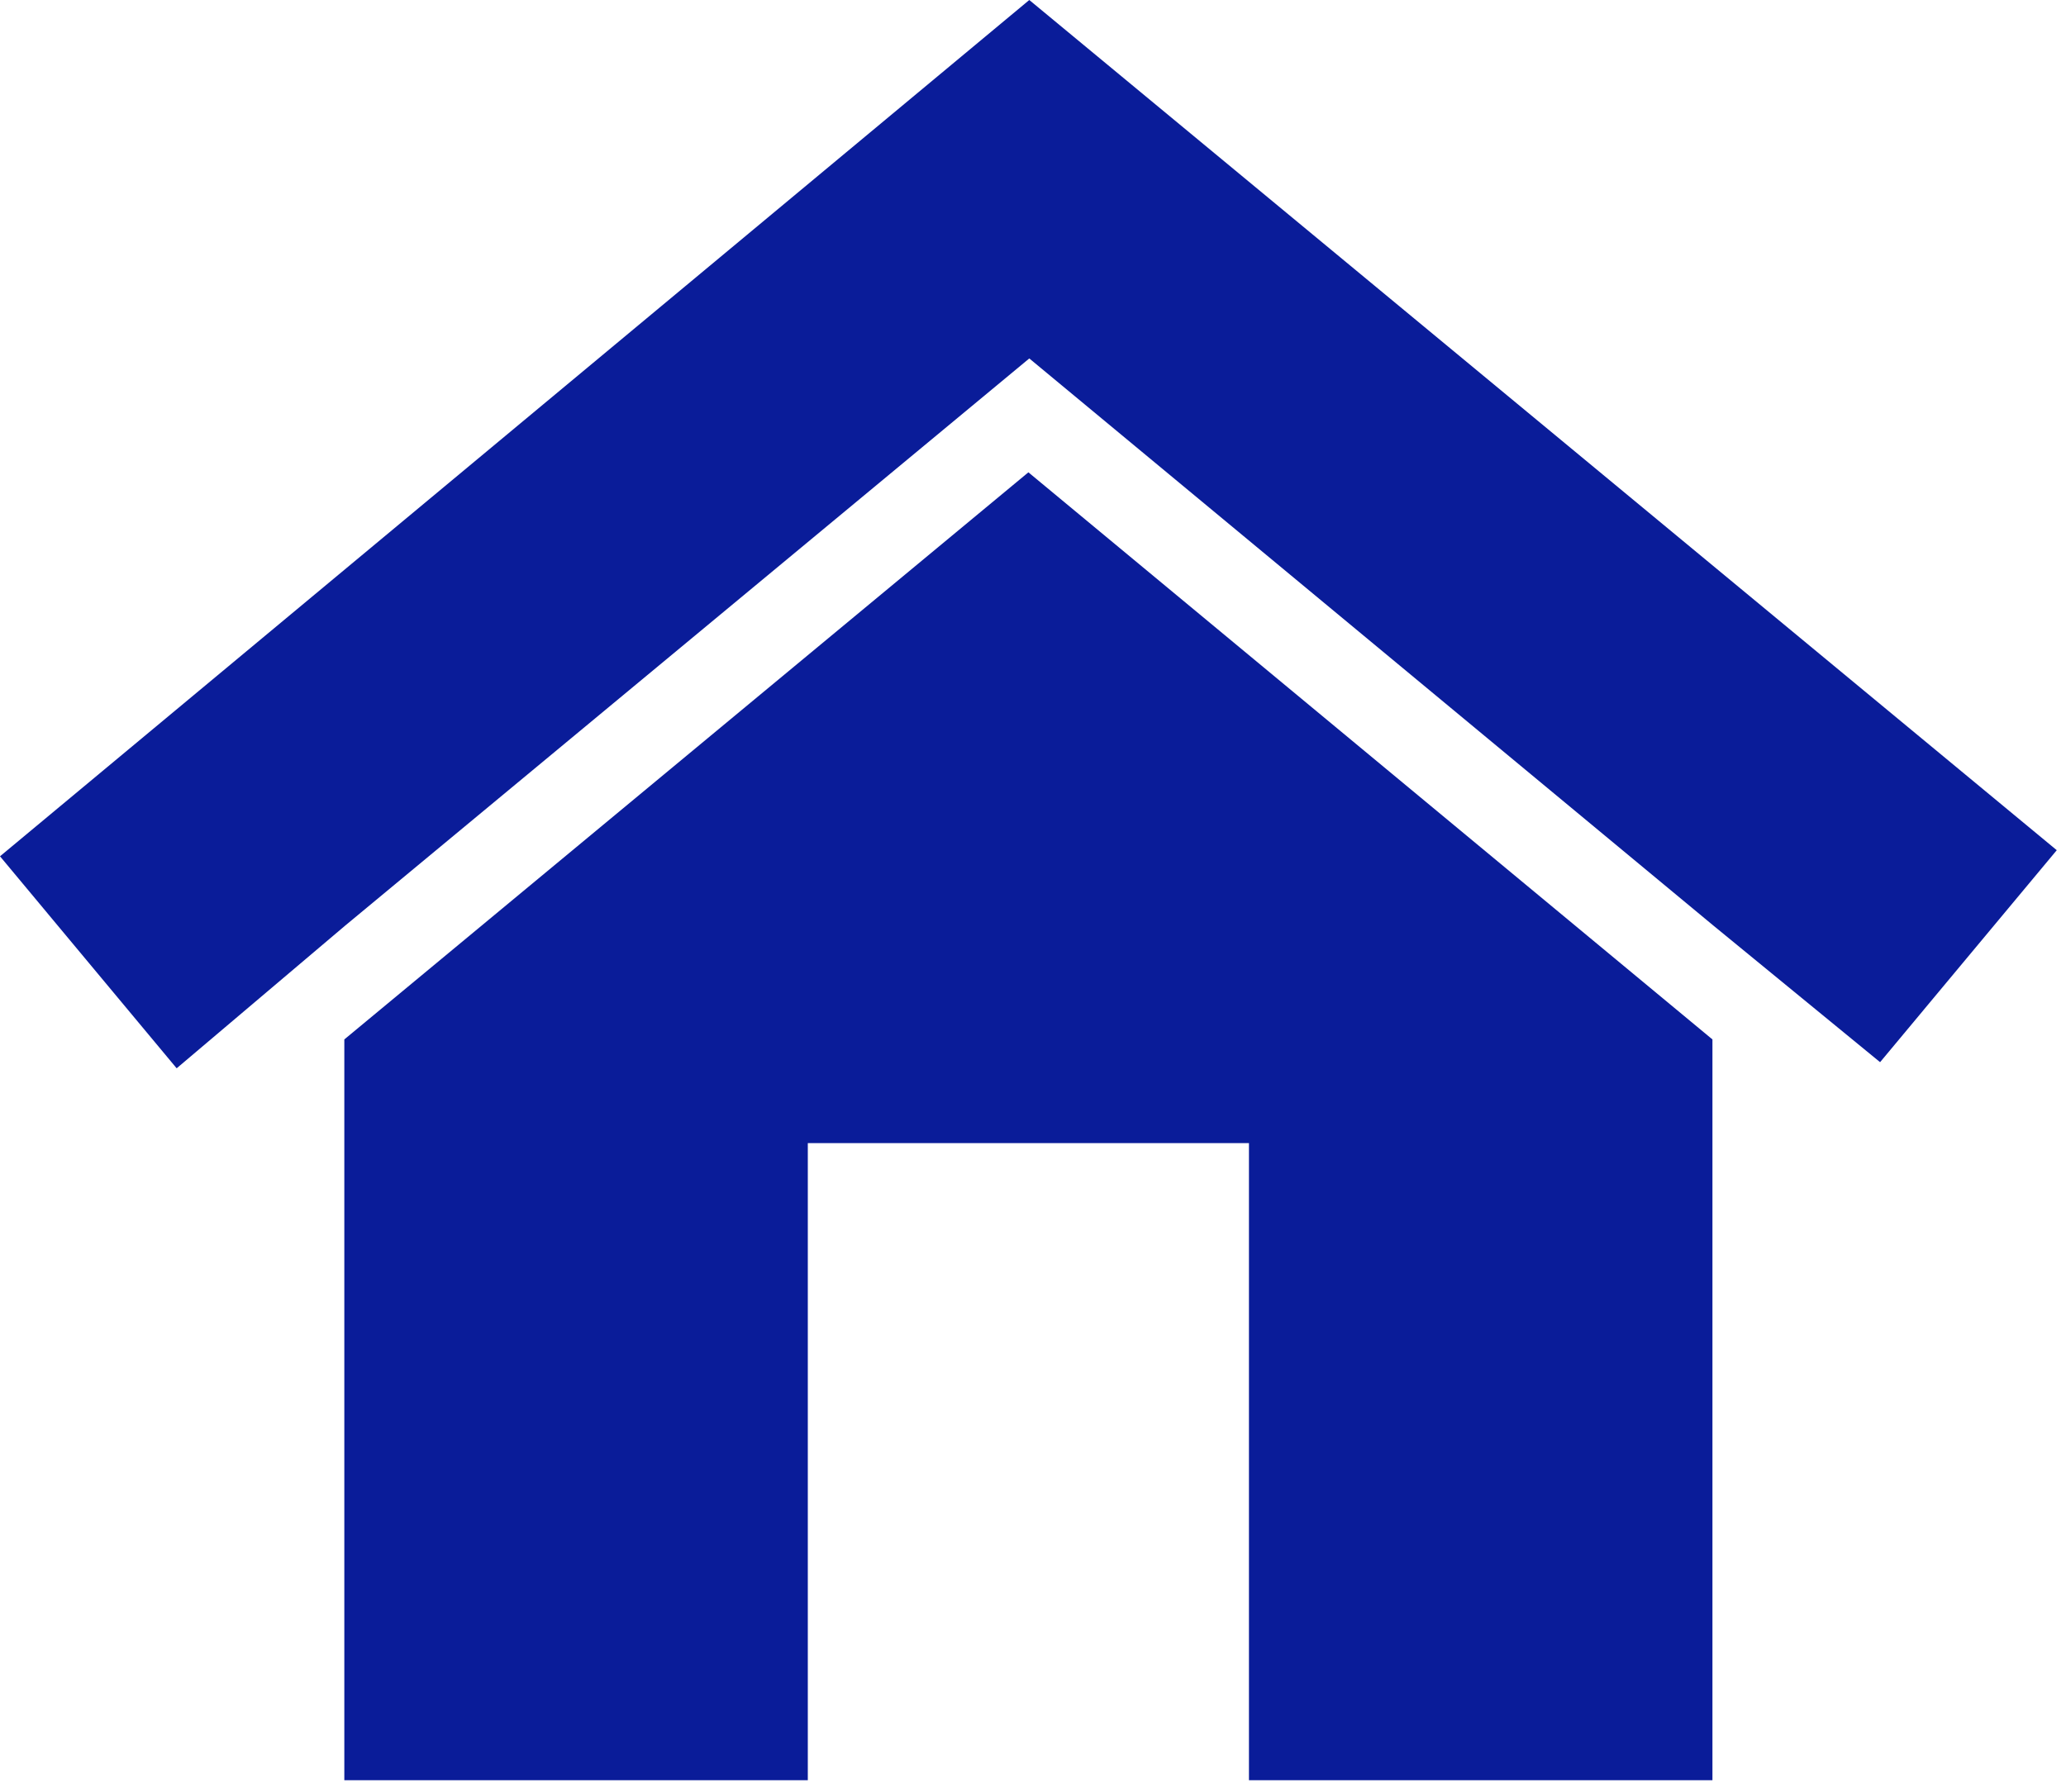
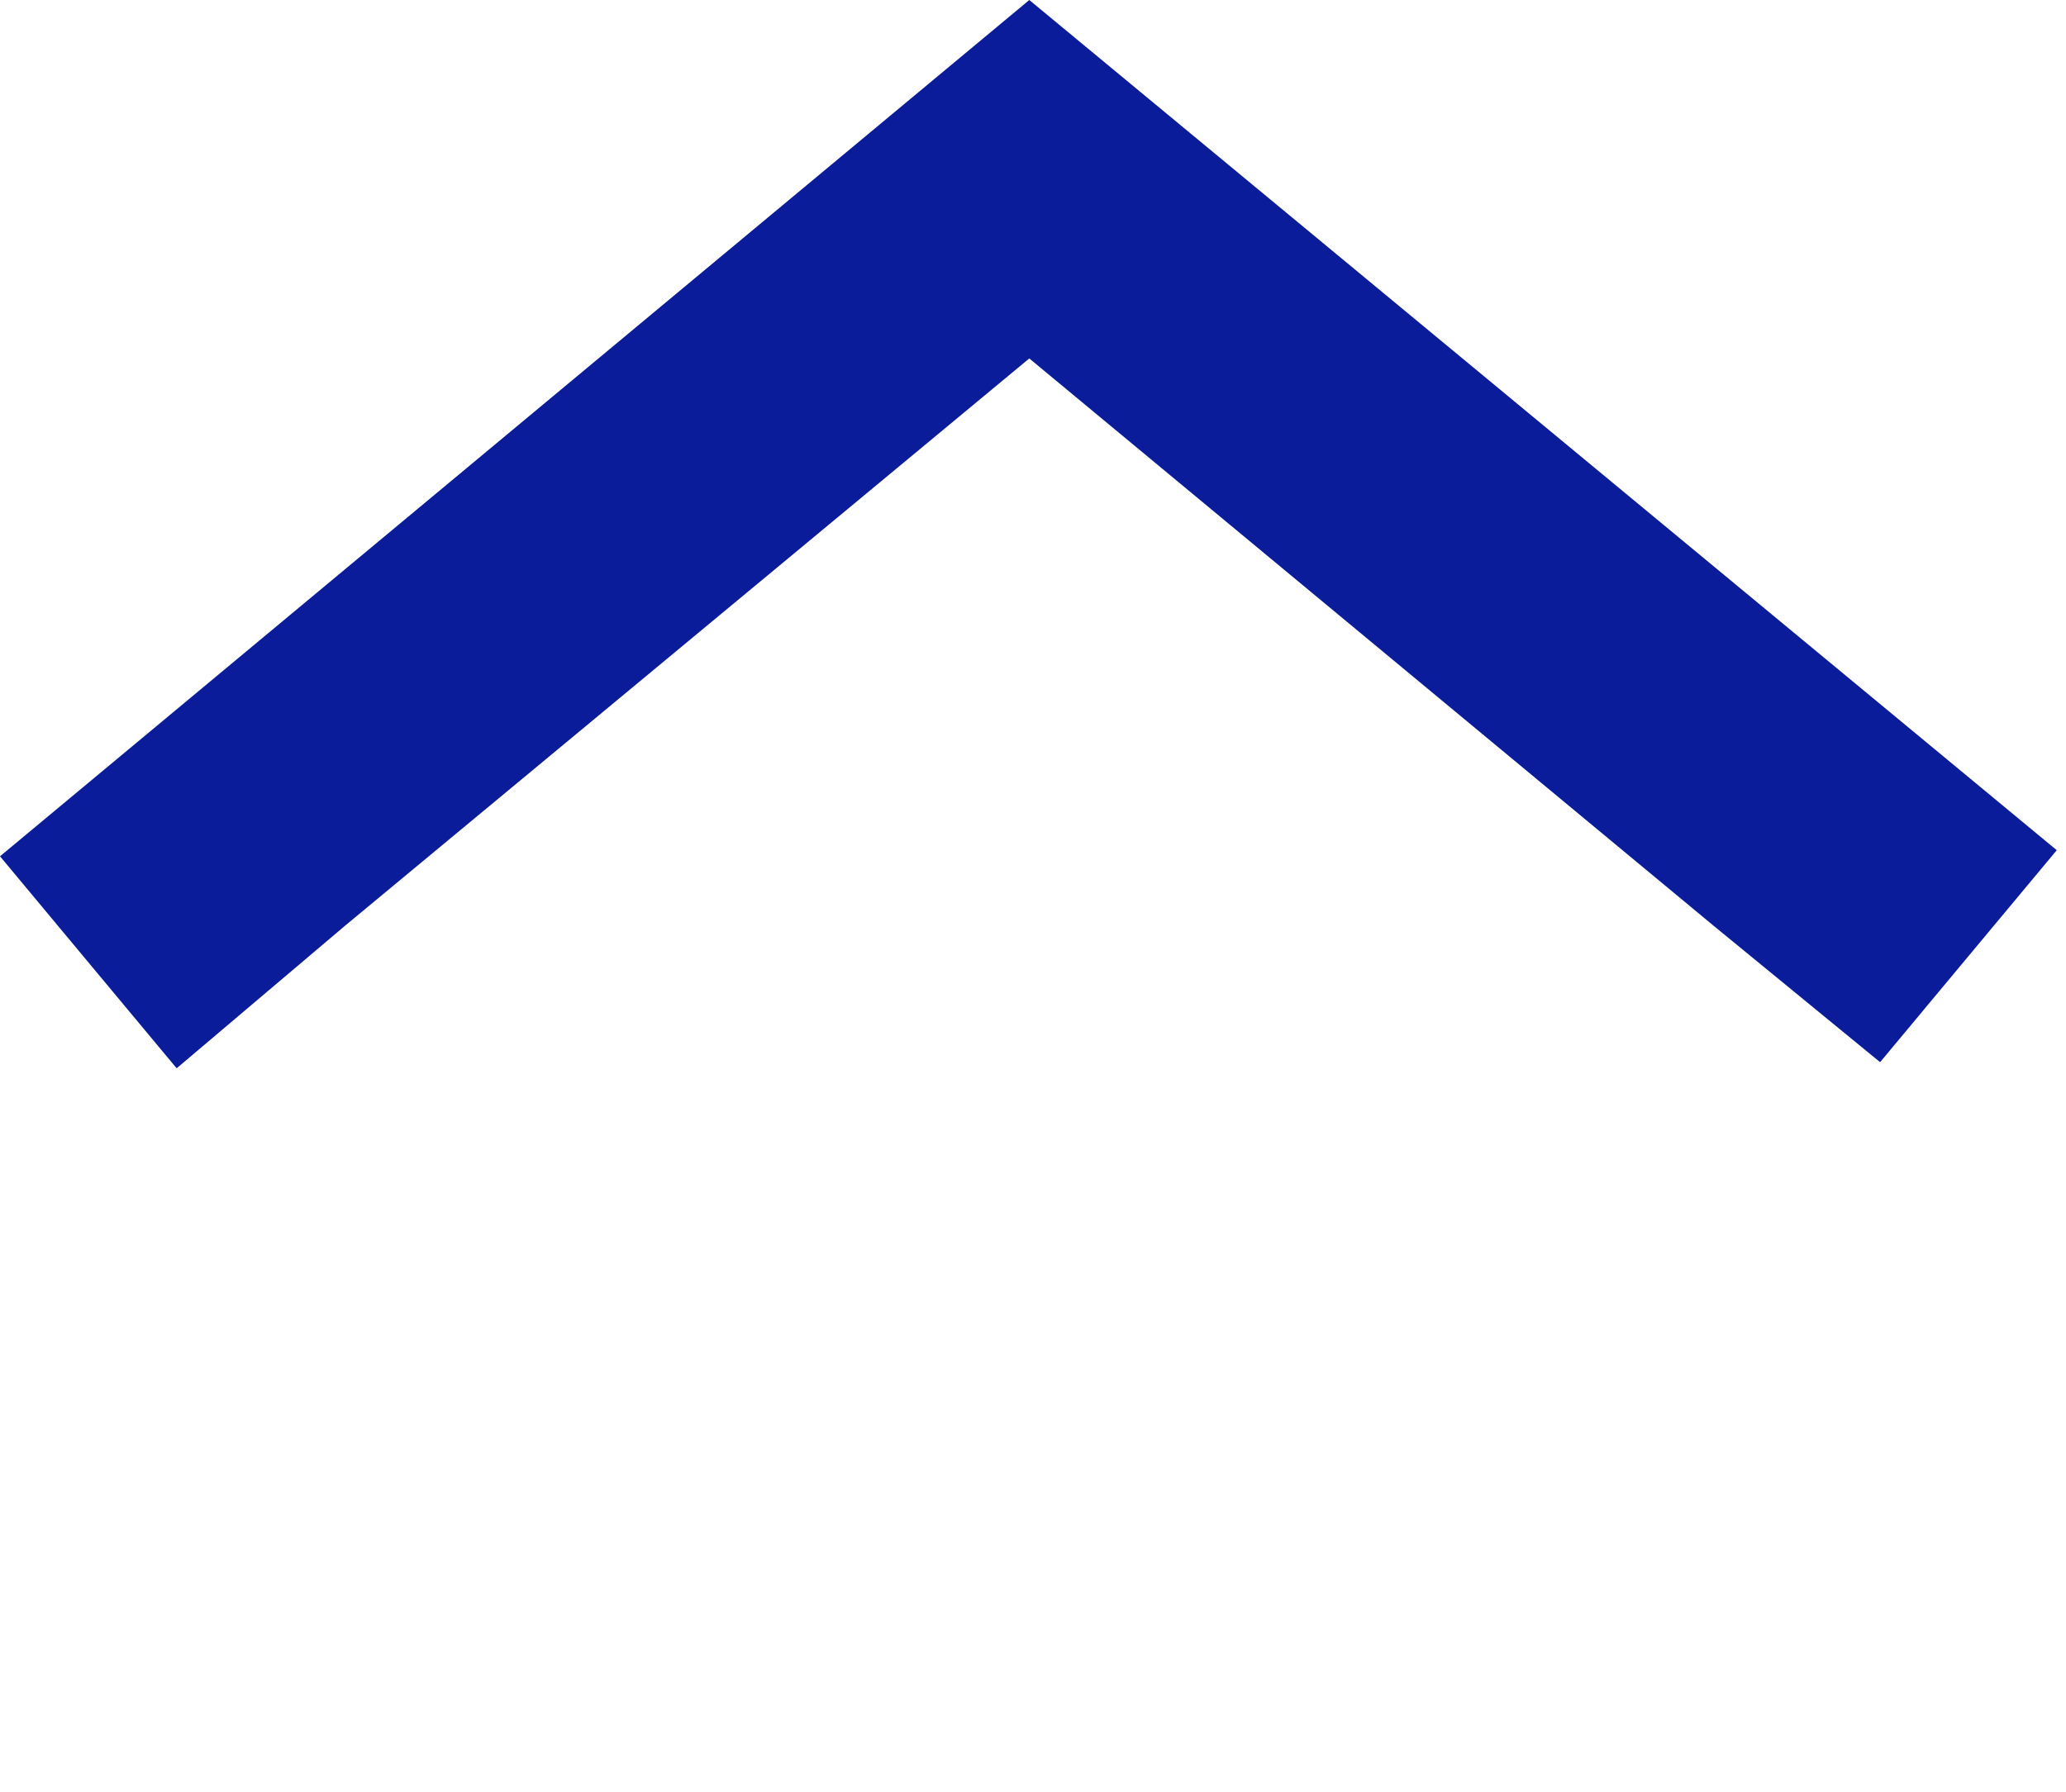
<svg xmlns="http://www.w3.org/2000/svg" width="83" height="72" viewBox="0 0 83 72" fill="none">
  <path fill-rule="evenodd" clip-rule="evenodd" d="M41.351 0L0 34.41L7.097 42.929L13.87 37.193L41.351 14.404L68.833 37.193L75.531 42.683L82.629 34.165L41.351 0Z" fill="#0A1C99" />
-   <path fill-rule="evenodd" clip-rule="evenodd" d="M13.833 41.769V71.537H32.453V45.936H50.176V71.537H68.796V41.769L41.315 18.98L13.833 41.769Z" fill="#0A1C99" />
</svg>